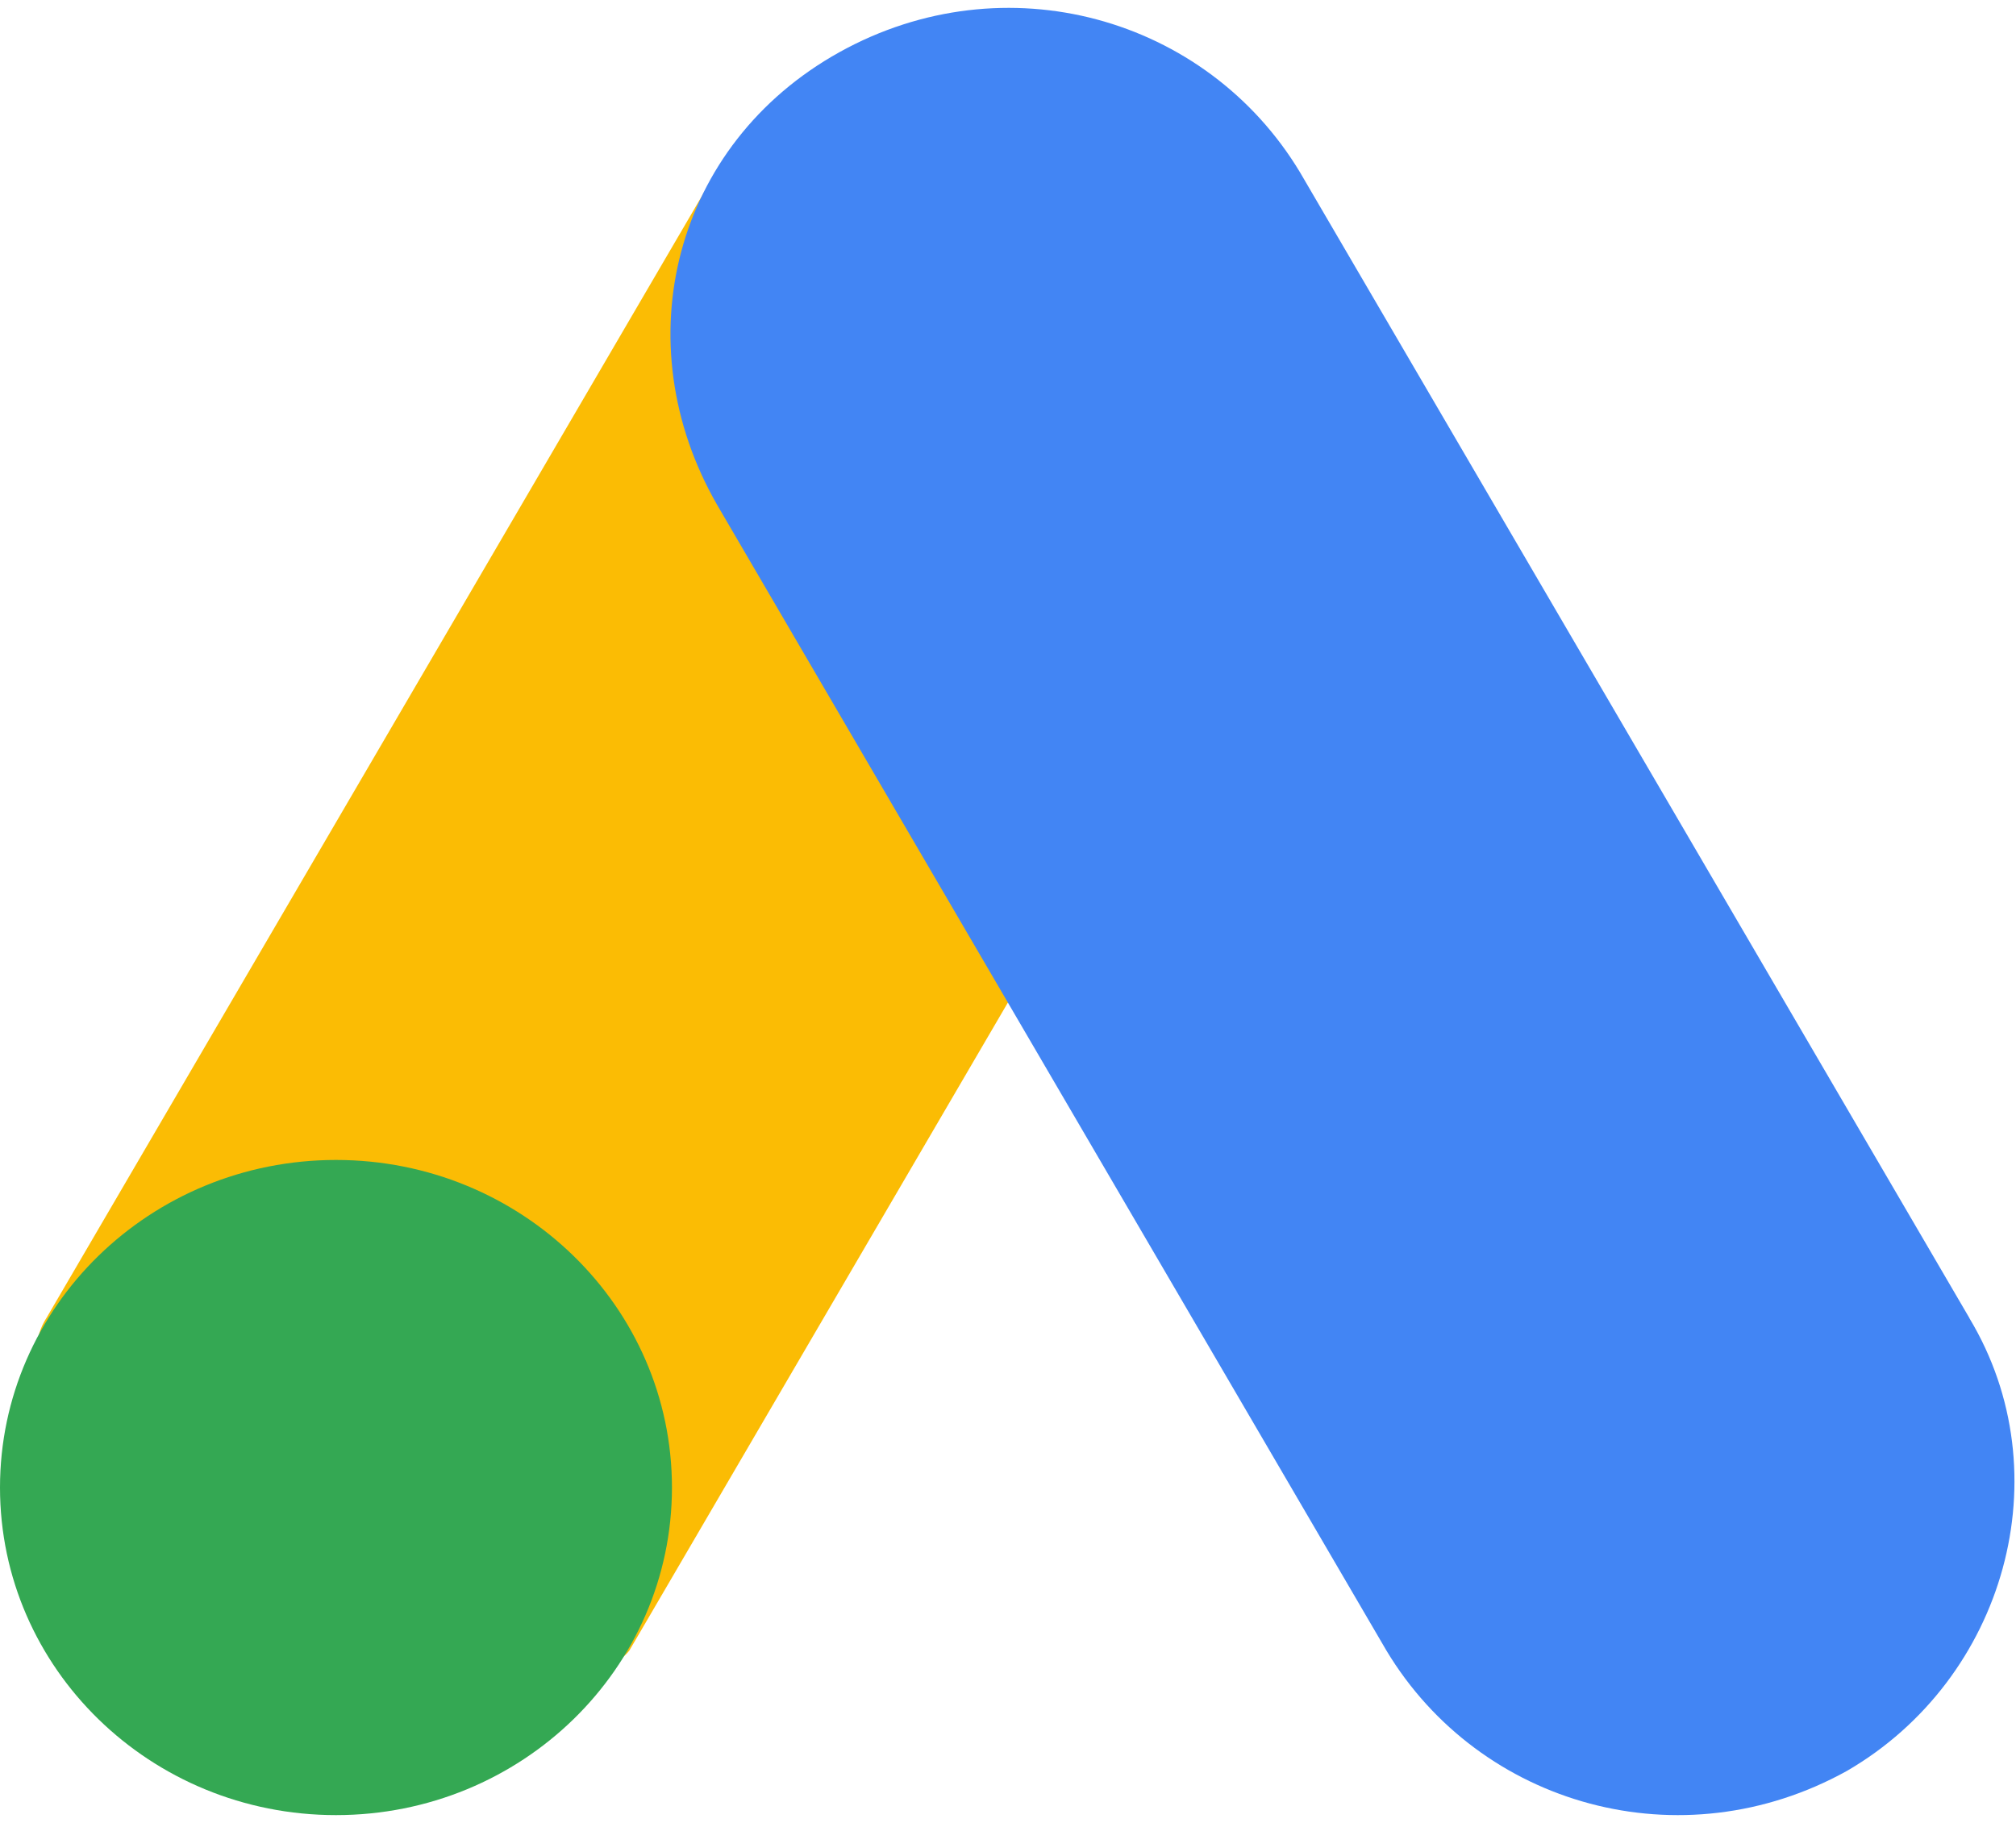
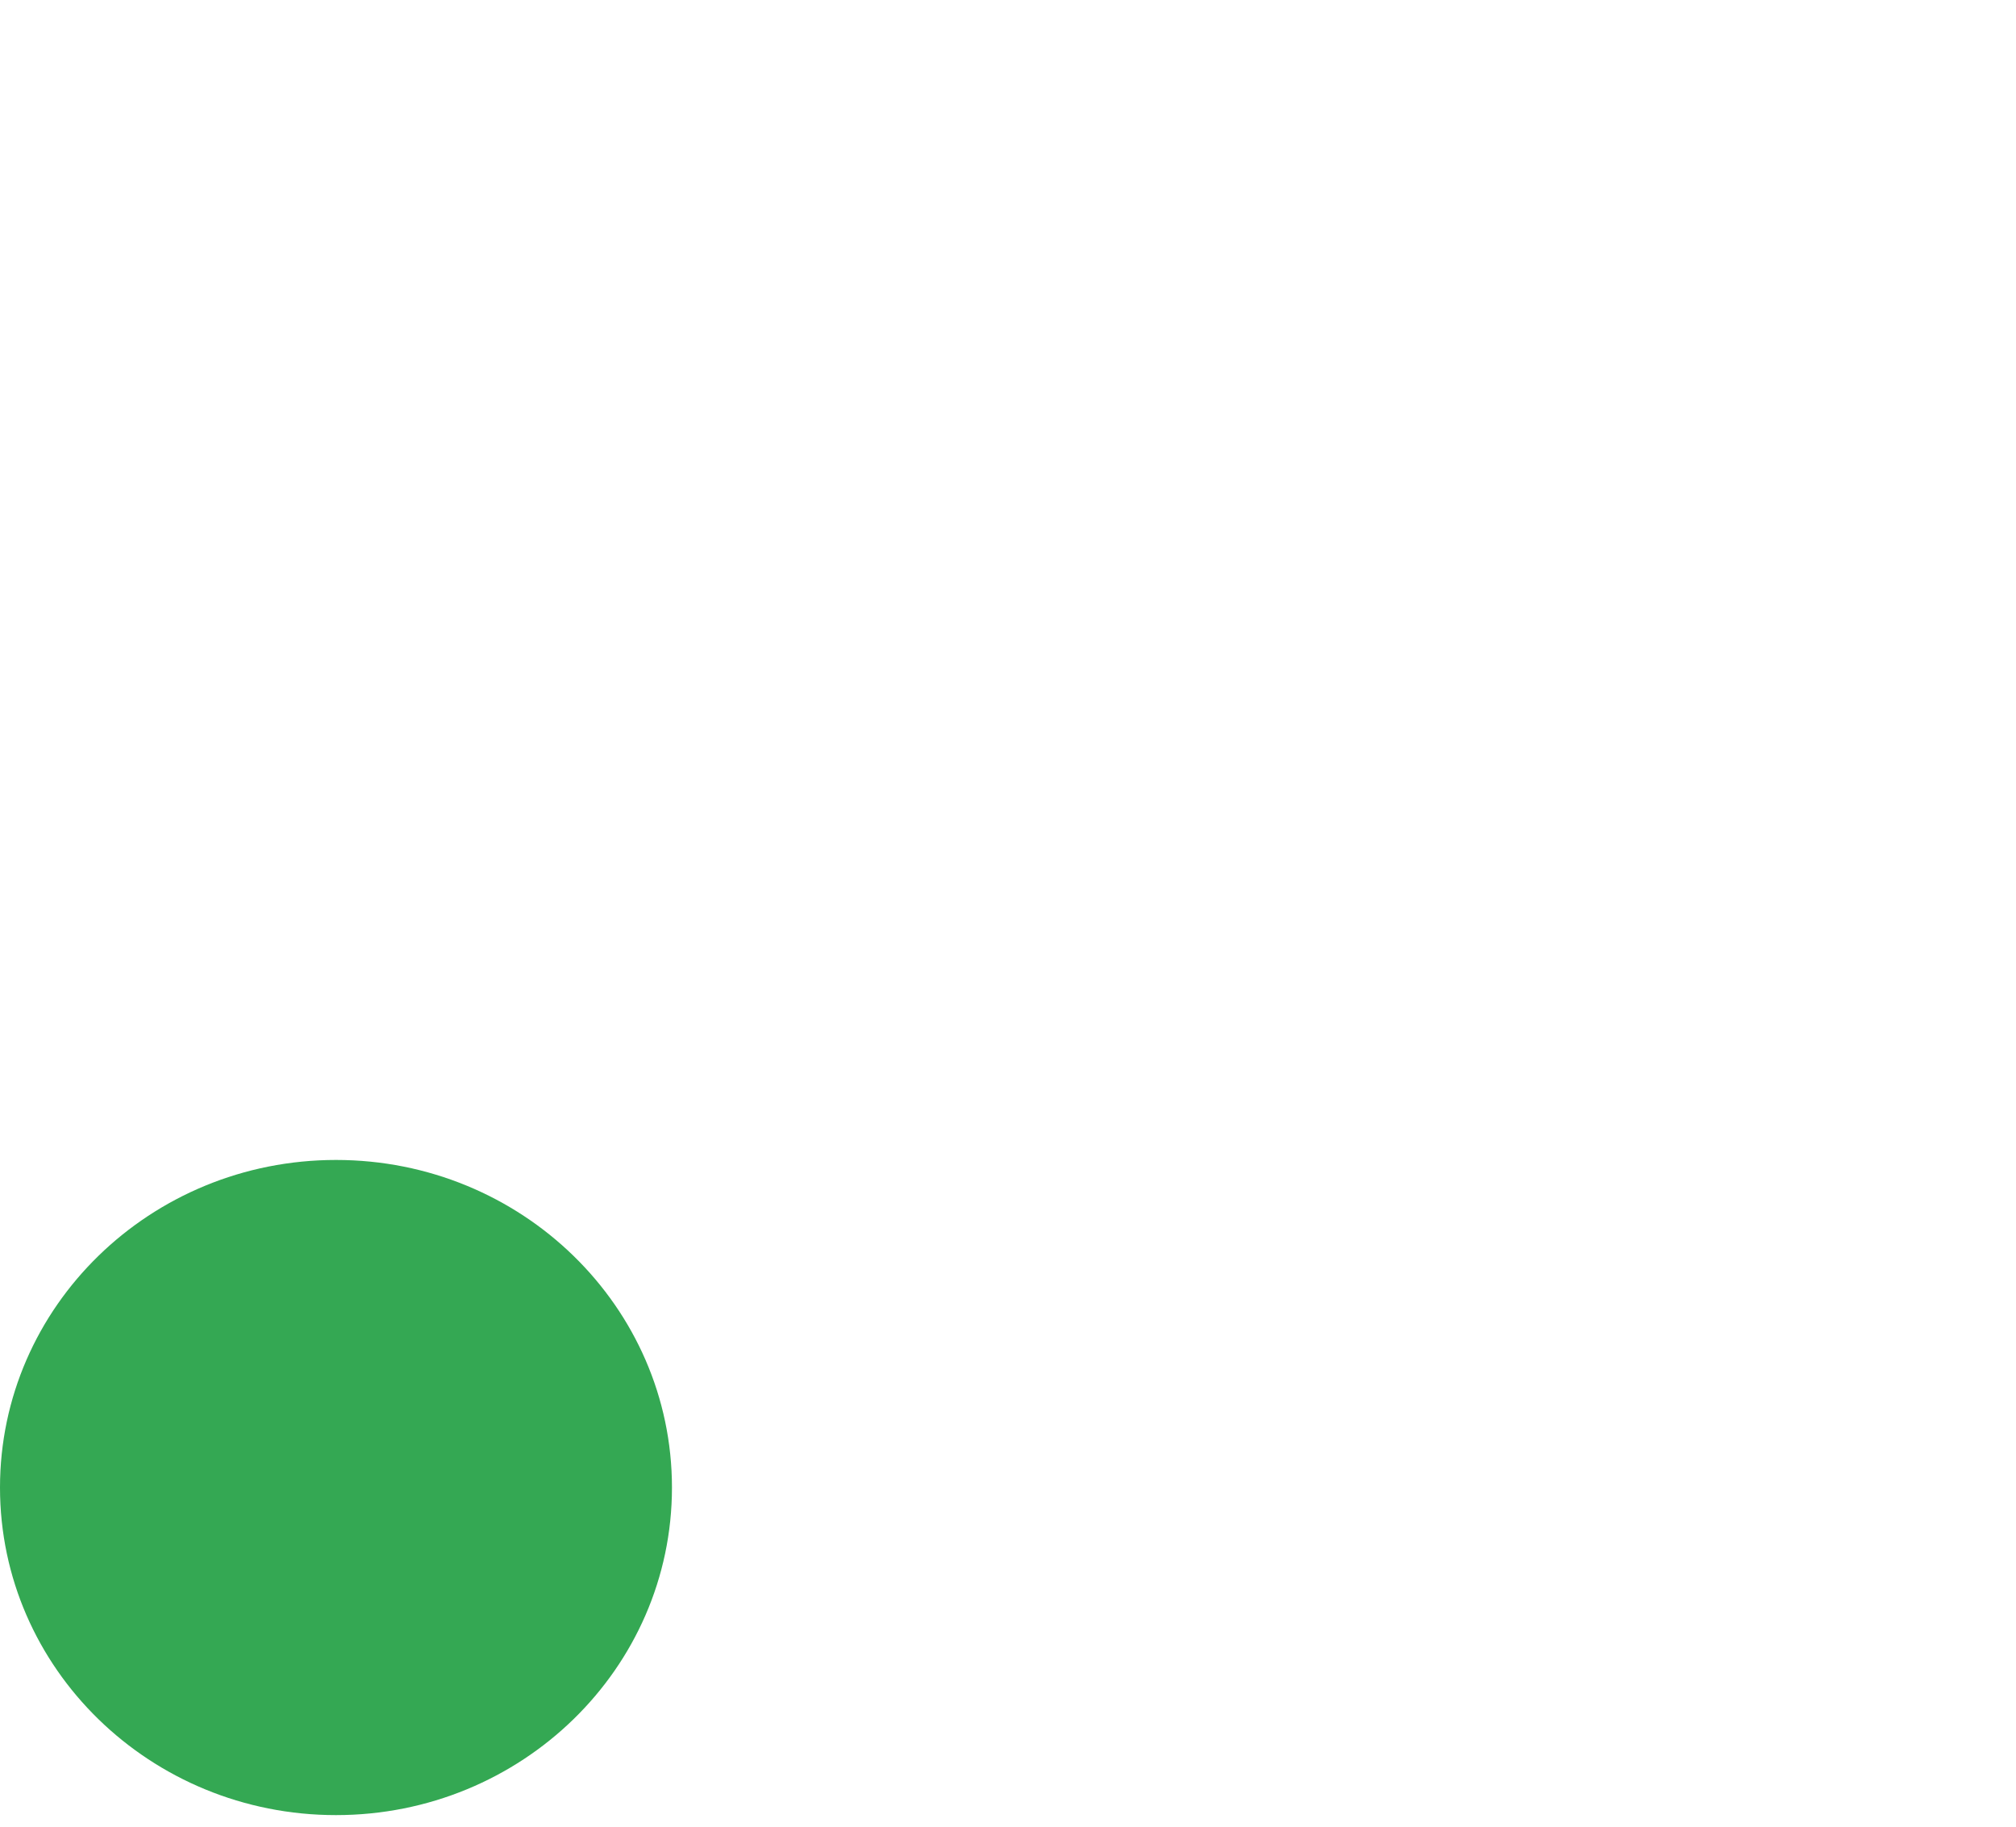
<svg xmlns="http://www.w3.org/2000/svg" width="64" height="58" viewBox="0 0 64 58" fill="none">
  <g clip-path="url(#clip0_95_9551)">
-     <path d="M1.472 41.851L22.72 5.475C25.419 7.064 39.029 14.596 41.227 16.029L19.979 52.407C17.655 55.477 -1.472 46.51 1.472 41.849V41.851Z" fill="#FBBC04" />
-     <path d="M62.521 41.85L41.273 5.476C38.302 0.533 31.905 -1.264 26.65 1.656C21.395 4.576 19.795 10.866 22.766 16.03L44.014 52.408C46.984 57.349 53.382 59.146 58.637 56.226C63.662 53.306 65.491 46.794 62.521 41.855V41.85Z" fill="#4285F4" />
    <path d="M10.666 57.632C16.557 57.632 21.332 52.975 21.332 47.231C21.332 41.487 16.557 36.83 10.666 36.83C4.775 36.83 0 41.487 0 47.231C0 52.975 4.775 57.632 10.666 57.632Z" fill="#34A853" />
  </g>
  <defs>
    <clipPath id="clip0_95_9551">
      <rect width="64" height="57.5" fill="white" transform="translate(0 0.25)" />
    </clipPath>
  </defs>
</svg>